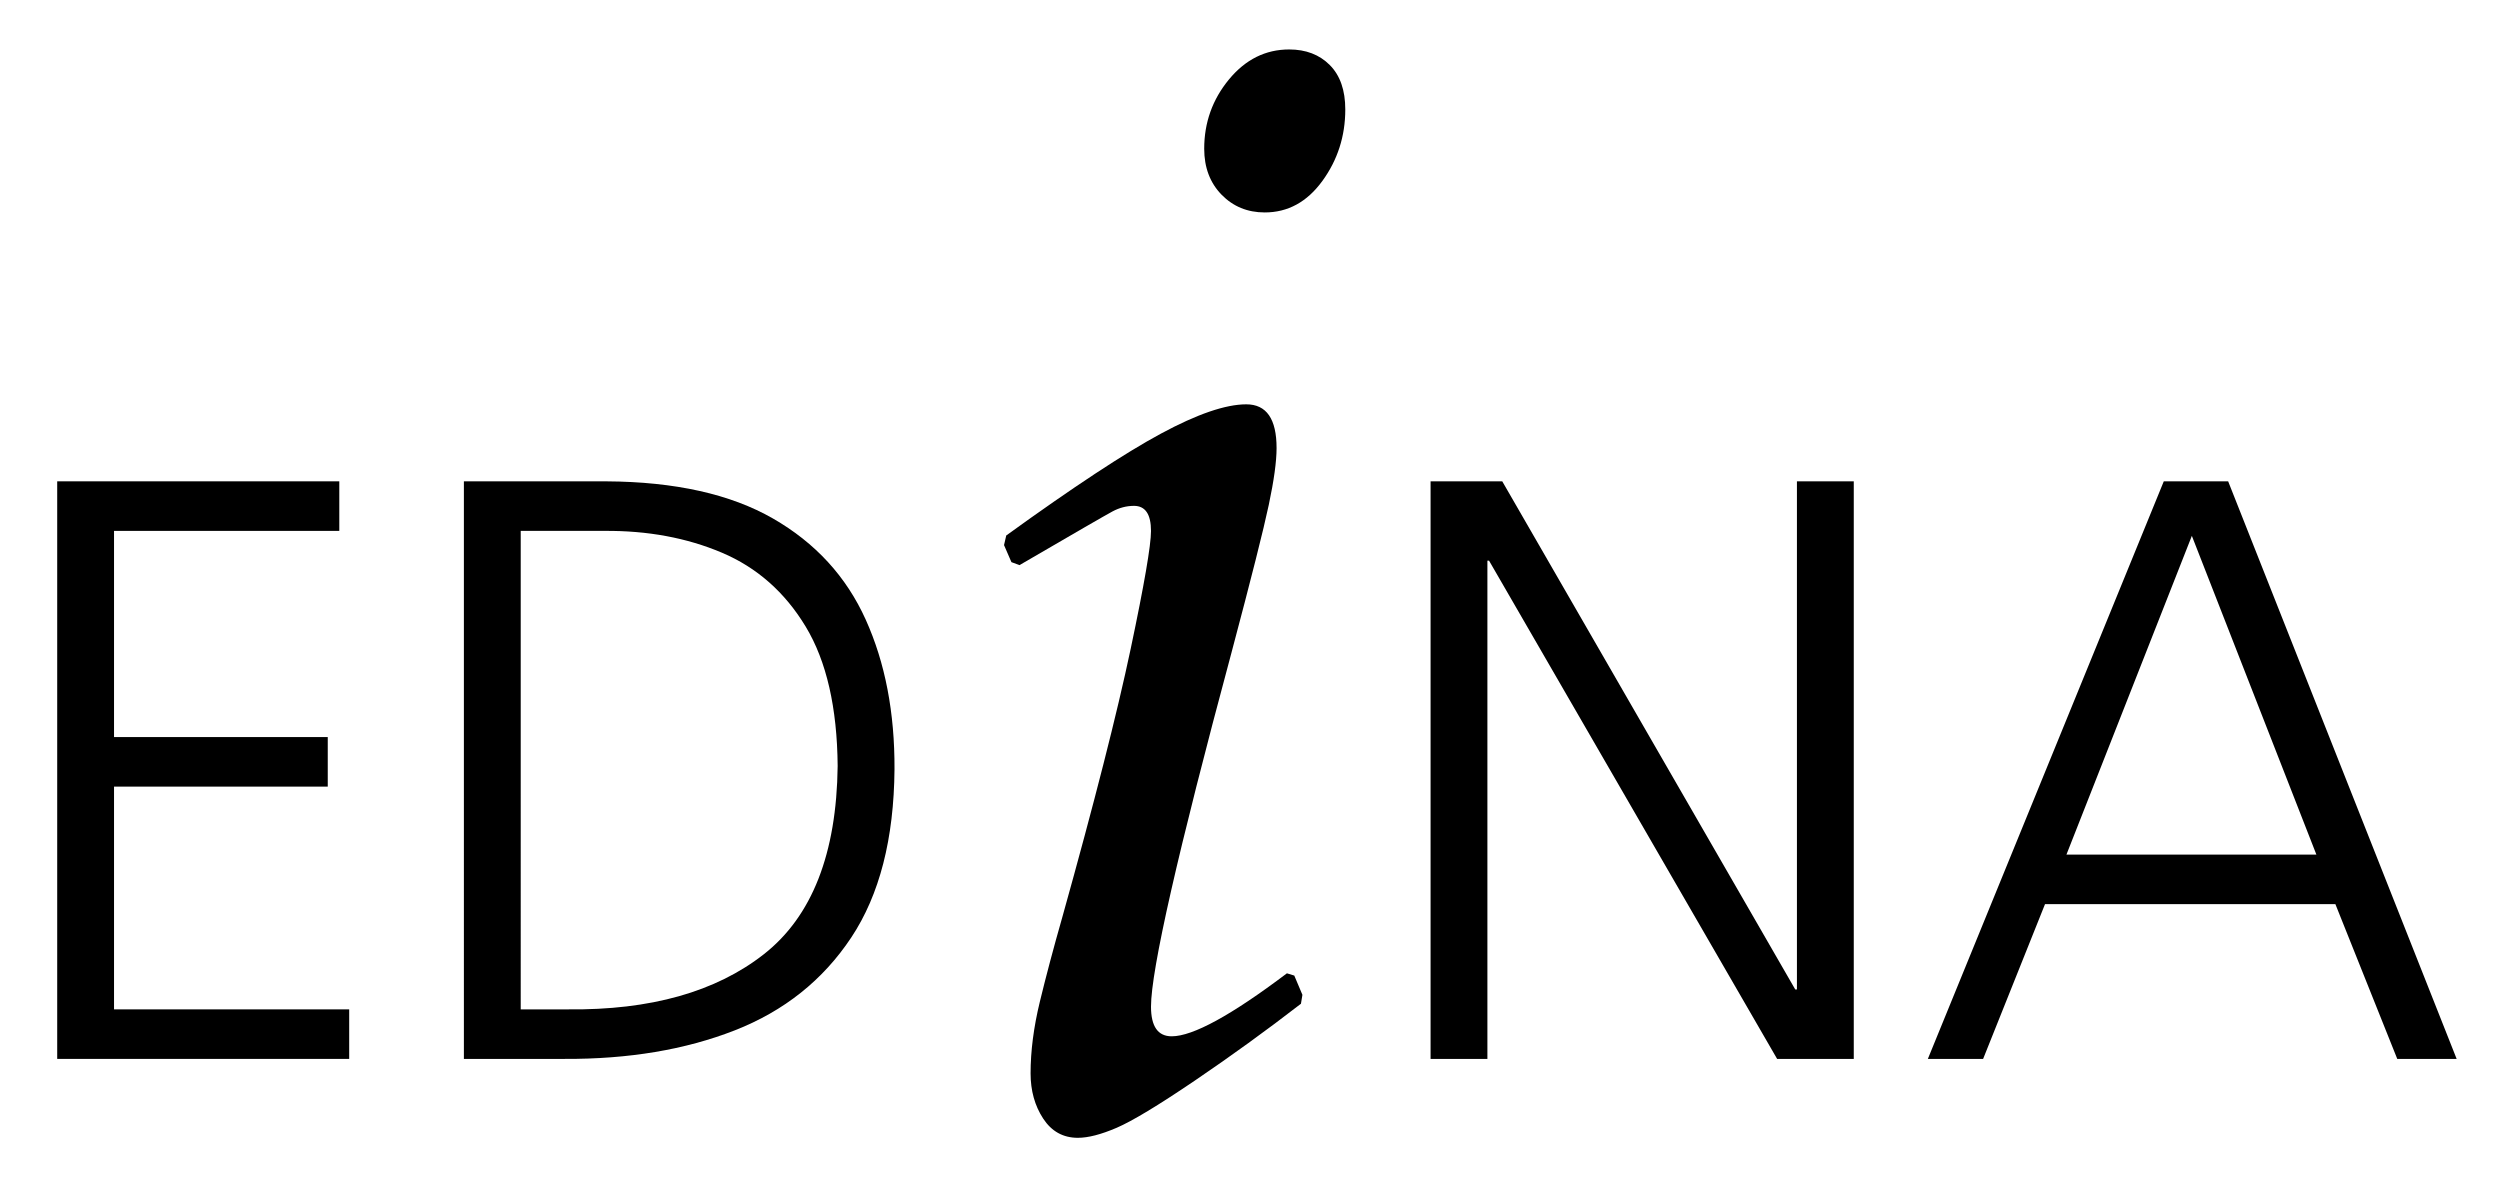
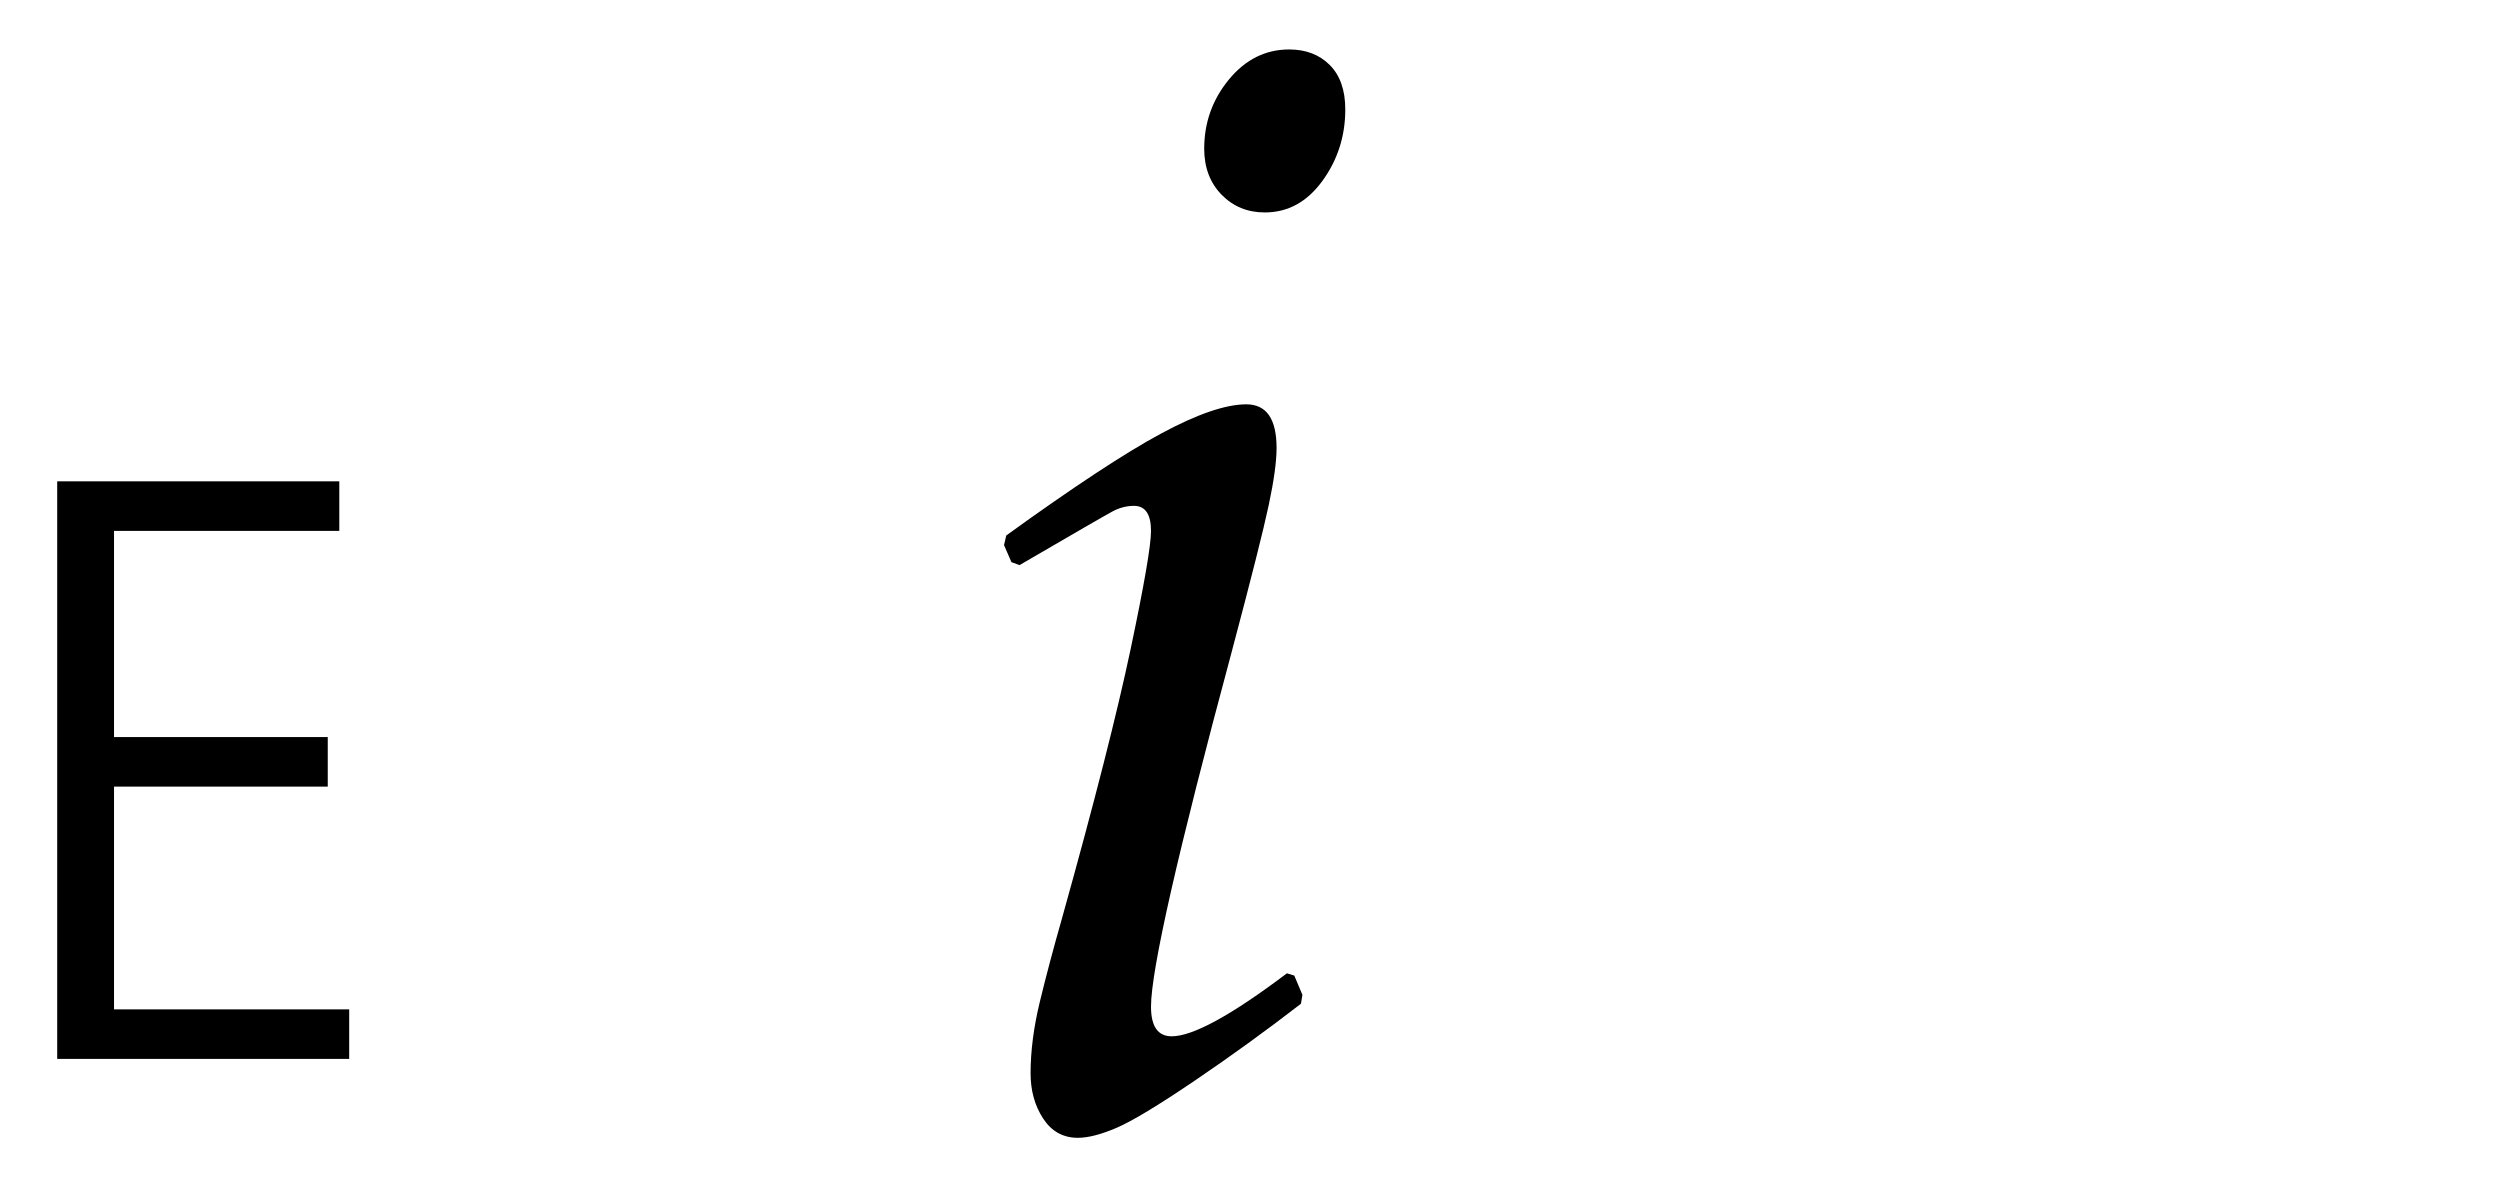
<svg xmlns="http://www.w3.org/2000/svg" x="0px" y="0px" preserveAspectRatio="xMidYMid meet" viewBox="-37.235 0 143.25 68.029" enable-background="new -37.235 0 143.25 68.029" xml:space="preserve" focusable="false">
  <g>
    <polygon points="-33.957,60.675 -17.226,60.675 -17.226,57.837 -30.701,57.837 -30.701,45.073 -18.455,45.073 -18.455,42.234   -30.701,42.234 -30.701,30.42 -17.793,30.42 -17.793,27.58 -33.957,27.58 -33.957,60.675  " />
-     <path fill-rule="evenodd" clip-rule="evenodd" d="M-7.398,30.42h4.776c2.488-0.021,4.738,0.395,6.75,1.248   c2.011,0.852,3.613,2.266,4.805,4.24c1.191,1.975,1.802,4.637,1.83,7.982c-0.059,5.021-1.466,8.615-4.221,10.781   c-2.755,2.162-6.503,3.219-11.245,3.166h-2.695V30.42L-7.398,30.42z M-10.655,60.675h5.763c3.673,0.018,6.925-0.527,9.758-1.635   c2.833-1.109,5.059-2.883,6.678-5.324s2.444-5.652,2.476-9.637c0.015-3.25-0.535-6.107-1.65-8.576   c-1.115-2.47-2.888-4.401-5.317-5.795c-2.429-1.394-5.606-2.103-9.532-2.127h-8.175V60.675L-10.655,60.675z" />
    <path fill-rule="evenodd" clip-rule="evenodd" d="M31.766,8.521c0-1.499,0.473-2.822,1.418-3.968   c0.945-1.146,2.095-1.719,3.449-1.719c0.959,0,1.734,0.297,2.327,0.891s0.89,1.443,0.89,2.547c0,1.528-0.438,2.894-1.313,4.097   c-0.875,1.203-1.976,1.804-3.303,1.804c-0.986,0-1.811-0.339-2.475-1.019C32.098,10.475,31.766,9.597,31.766,8.521L31.766,8.521z    M20.72,32.211l-0.424-0.977l0.127-0.551c3.837-2.774,6.793-4.72,8.867-5.838c2.074-1.118,3.703-1.677,4.888-1.677   c1.156,0,1.735,0.835,1.735,2.505c0,0.764-0.148,1.847-0.445,3.248c-0.296,1.4-1.008,4.224-2.137,8.469   c-3.076,11.434-4.613,18.197-4.613,20.291c0,1.133,0.395,1.699,1.185,1.699c1.213,0,3.415-1.203,6.603-3.609l0.422,0.129   l0.466,1.104l-0.084,0.51c-1.976,1.527-4.007,2.998-6.095,4.414c-2.088,1.414-3.577,2.313-4.466,2.695s-1.629,0.574-2.222,0.574   c-0.846,0-1.509-0.369-1.989-1.105c-0.48-0.734-0.72-1.598-0.72-2.588c0-1.273,0.176-2.641,0.529-4.098   c0.353-1.457,0.783-3.078,1.292-4.861c1.834-6.566,3.139-11.688,3.915-15.367c0.776-3.679,1.164-5.929,1.164-6.75   c0-0.962-0.325-1.442-0.974-1.442c-0.424,0-0.833,0.106-1.228,0.317c-0.395,0.212-2.172,1.238-5.333,3.079L20.72,32.211   L20.72,32.211z" />
-     <polygon points="44.737,60.675 47.993,60.675 47.993,32.127 48.088,32.127 64.594,60.675 68.986,60.675 68.986,27.58 65.729,27.58   65.729,56.698 65.634,56.698 48.844,27.58 44.737,27.58 44.737,60.675  " />
-     <path fill-rule="evenodd" clip-rule="evenodd" d="M73.231,60.675h3.167l3.546-8.867h16.639l3.545,8.867h3.403L90.438,27.58H86.75   L73.231,60.675L73.231,60.675z M95.494,48.968H81.172l7.186-18.264L95.494,48.968L95.494,48.968z" />
  </g>
</svg>